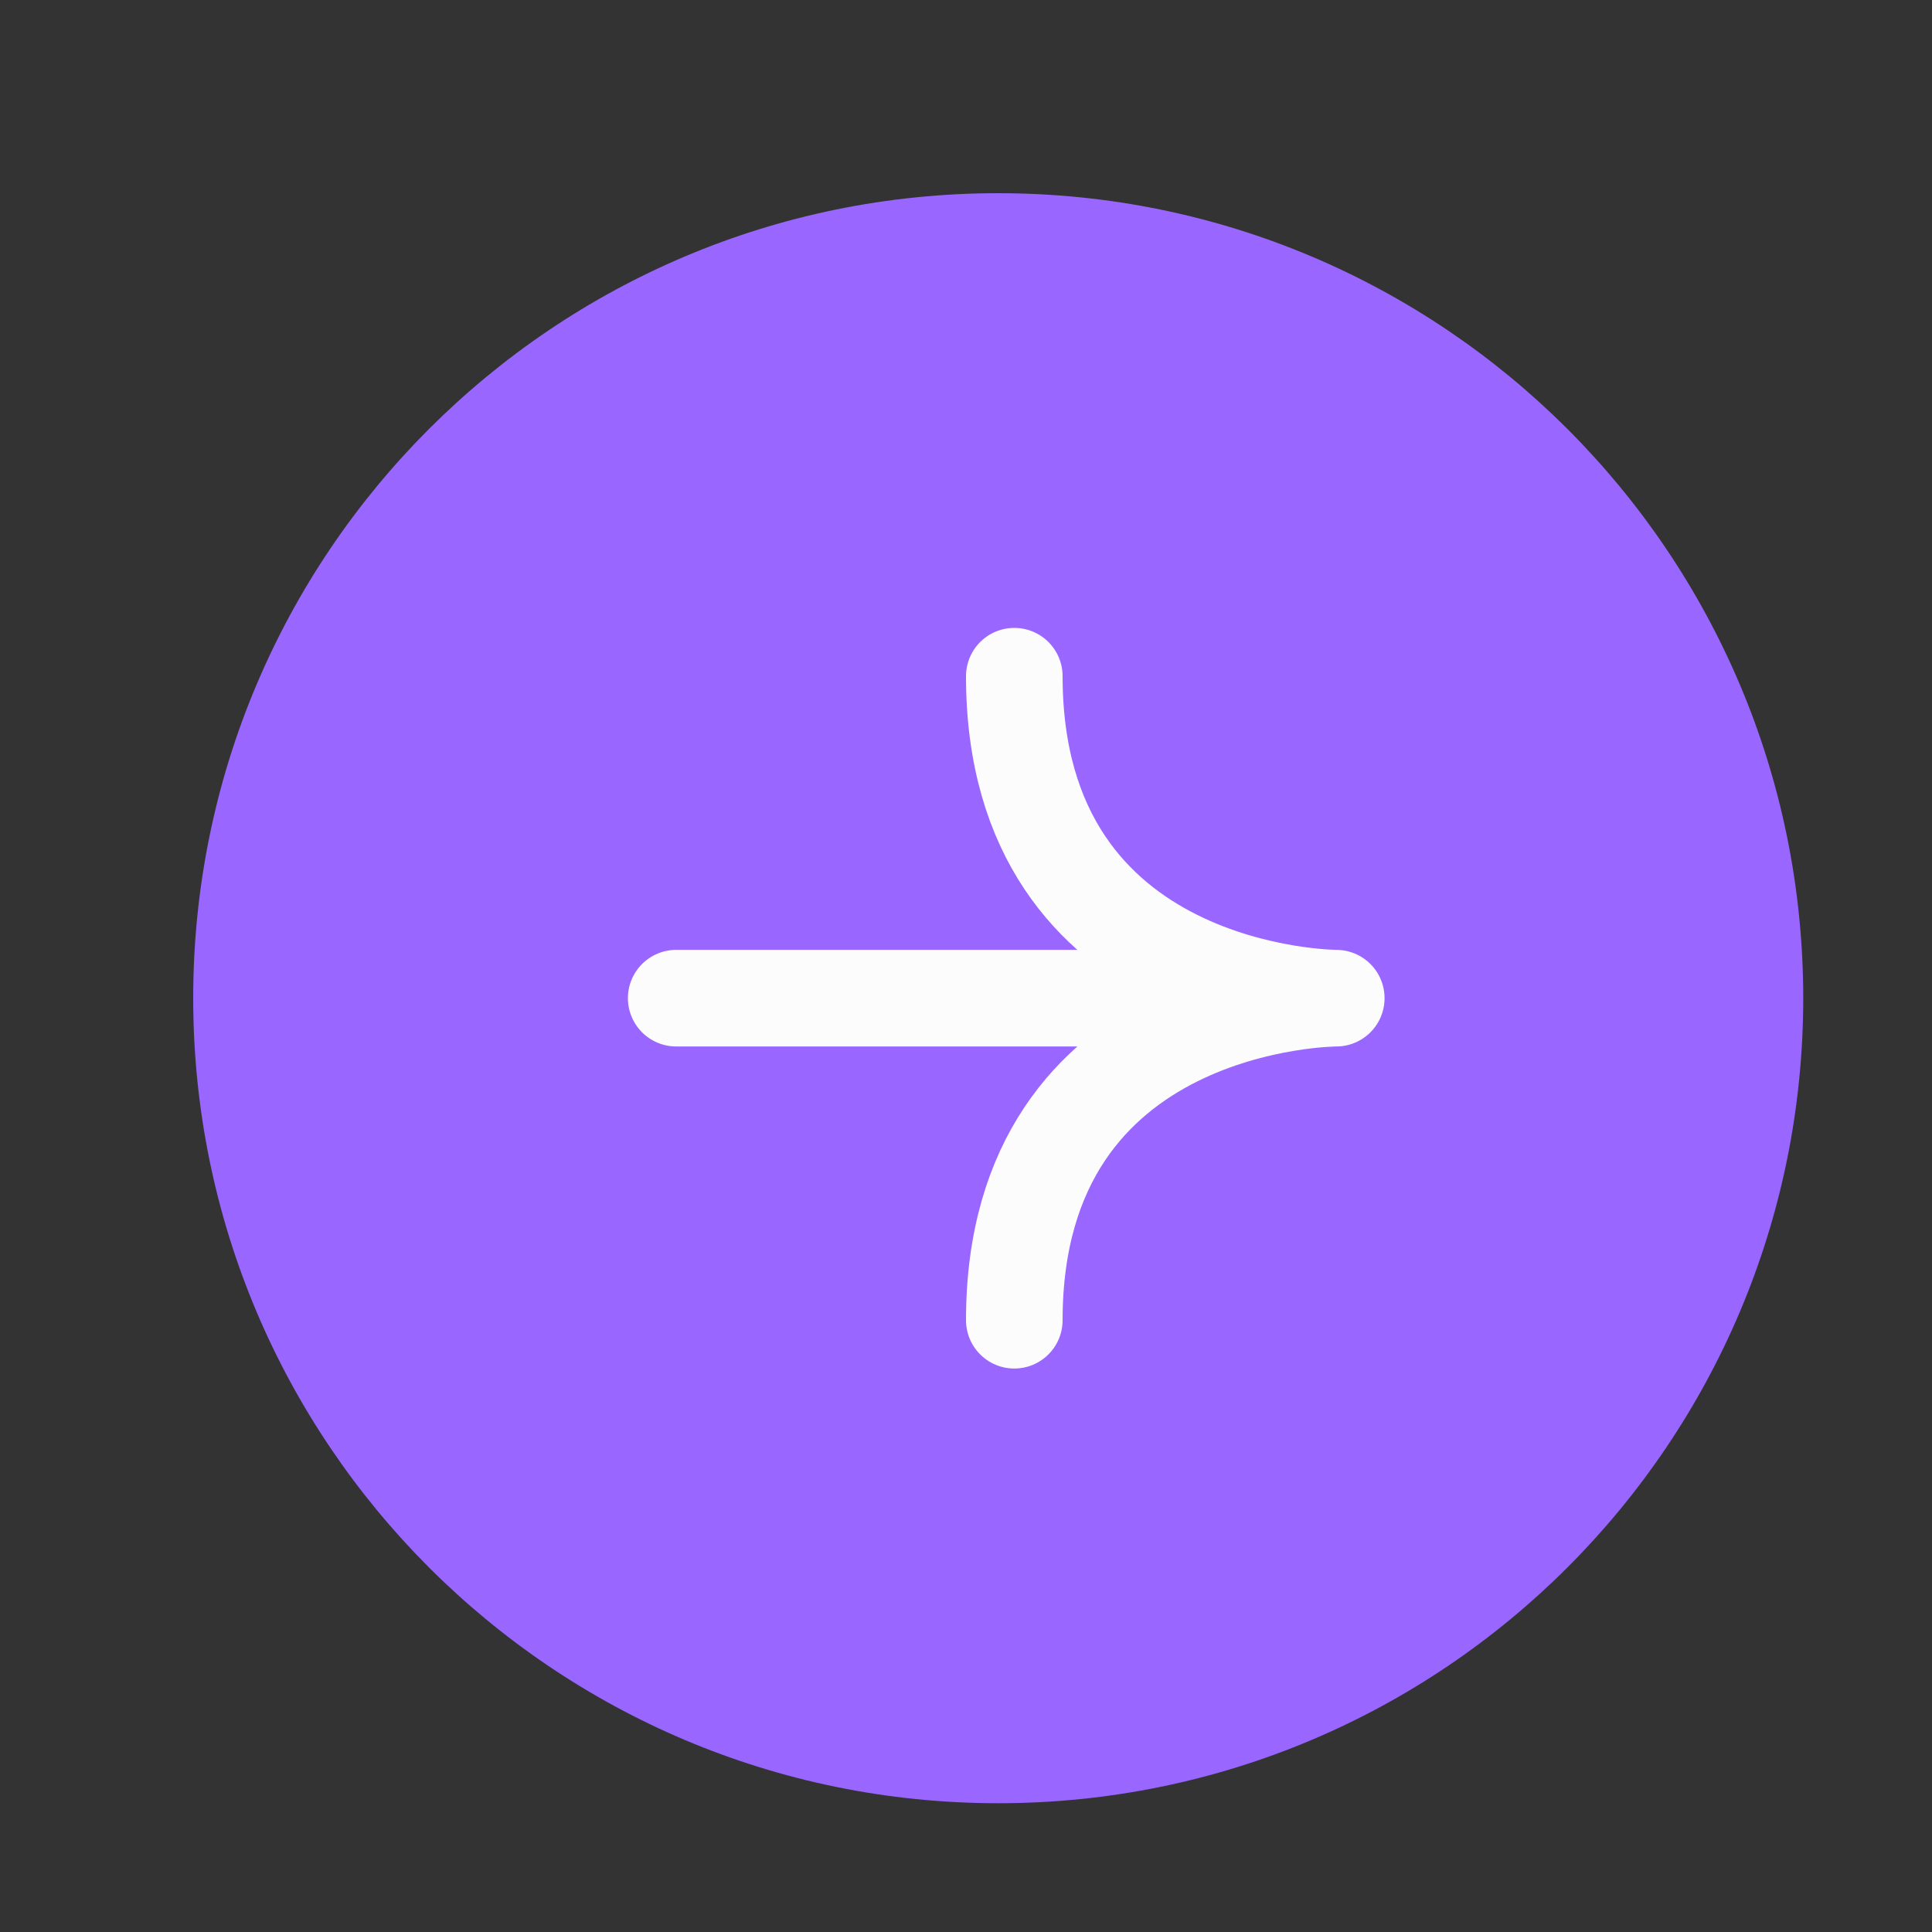
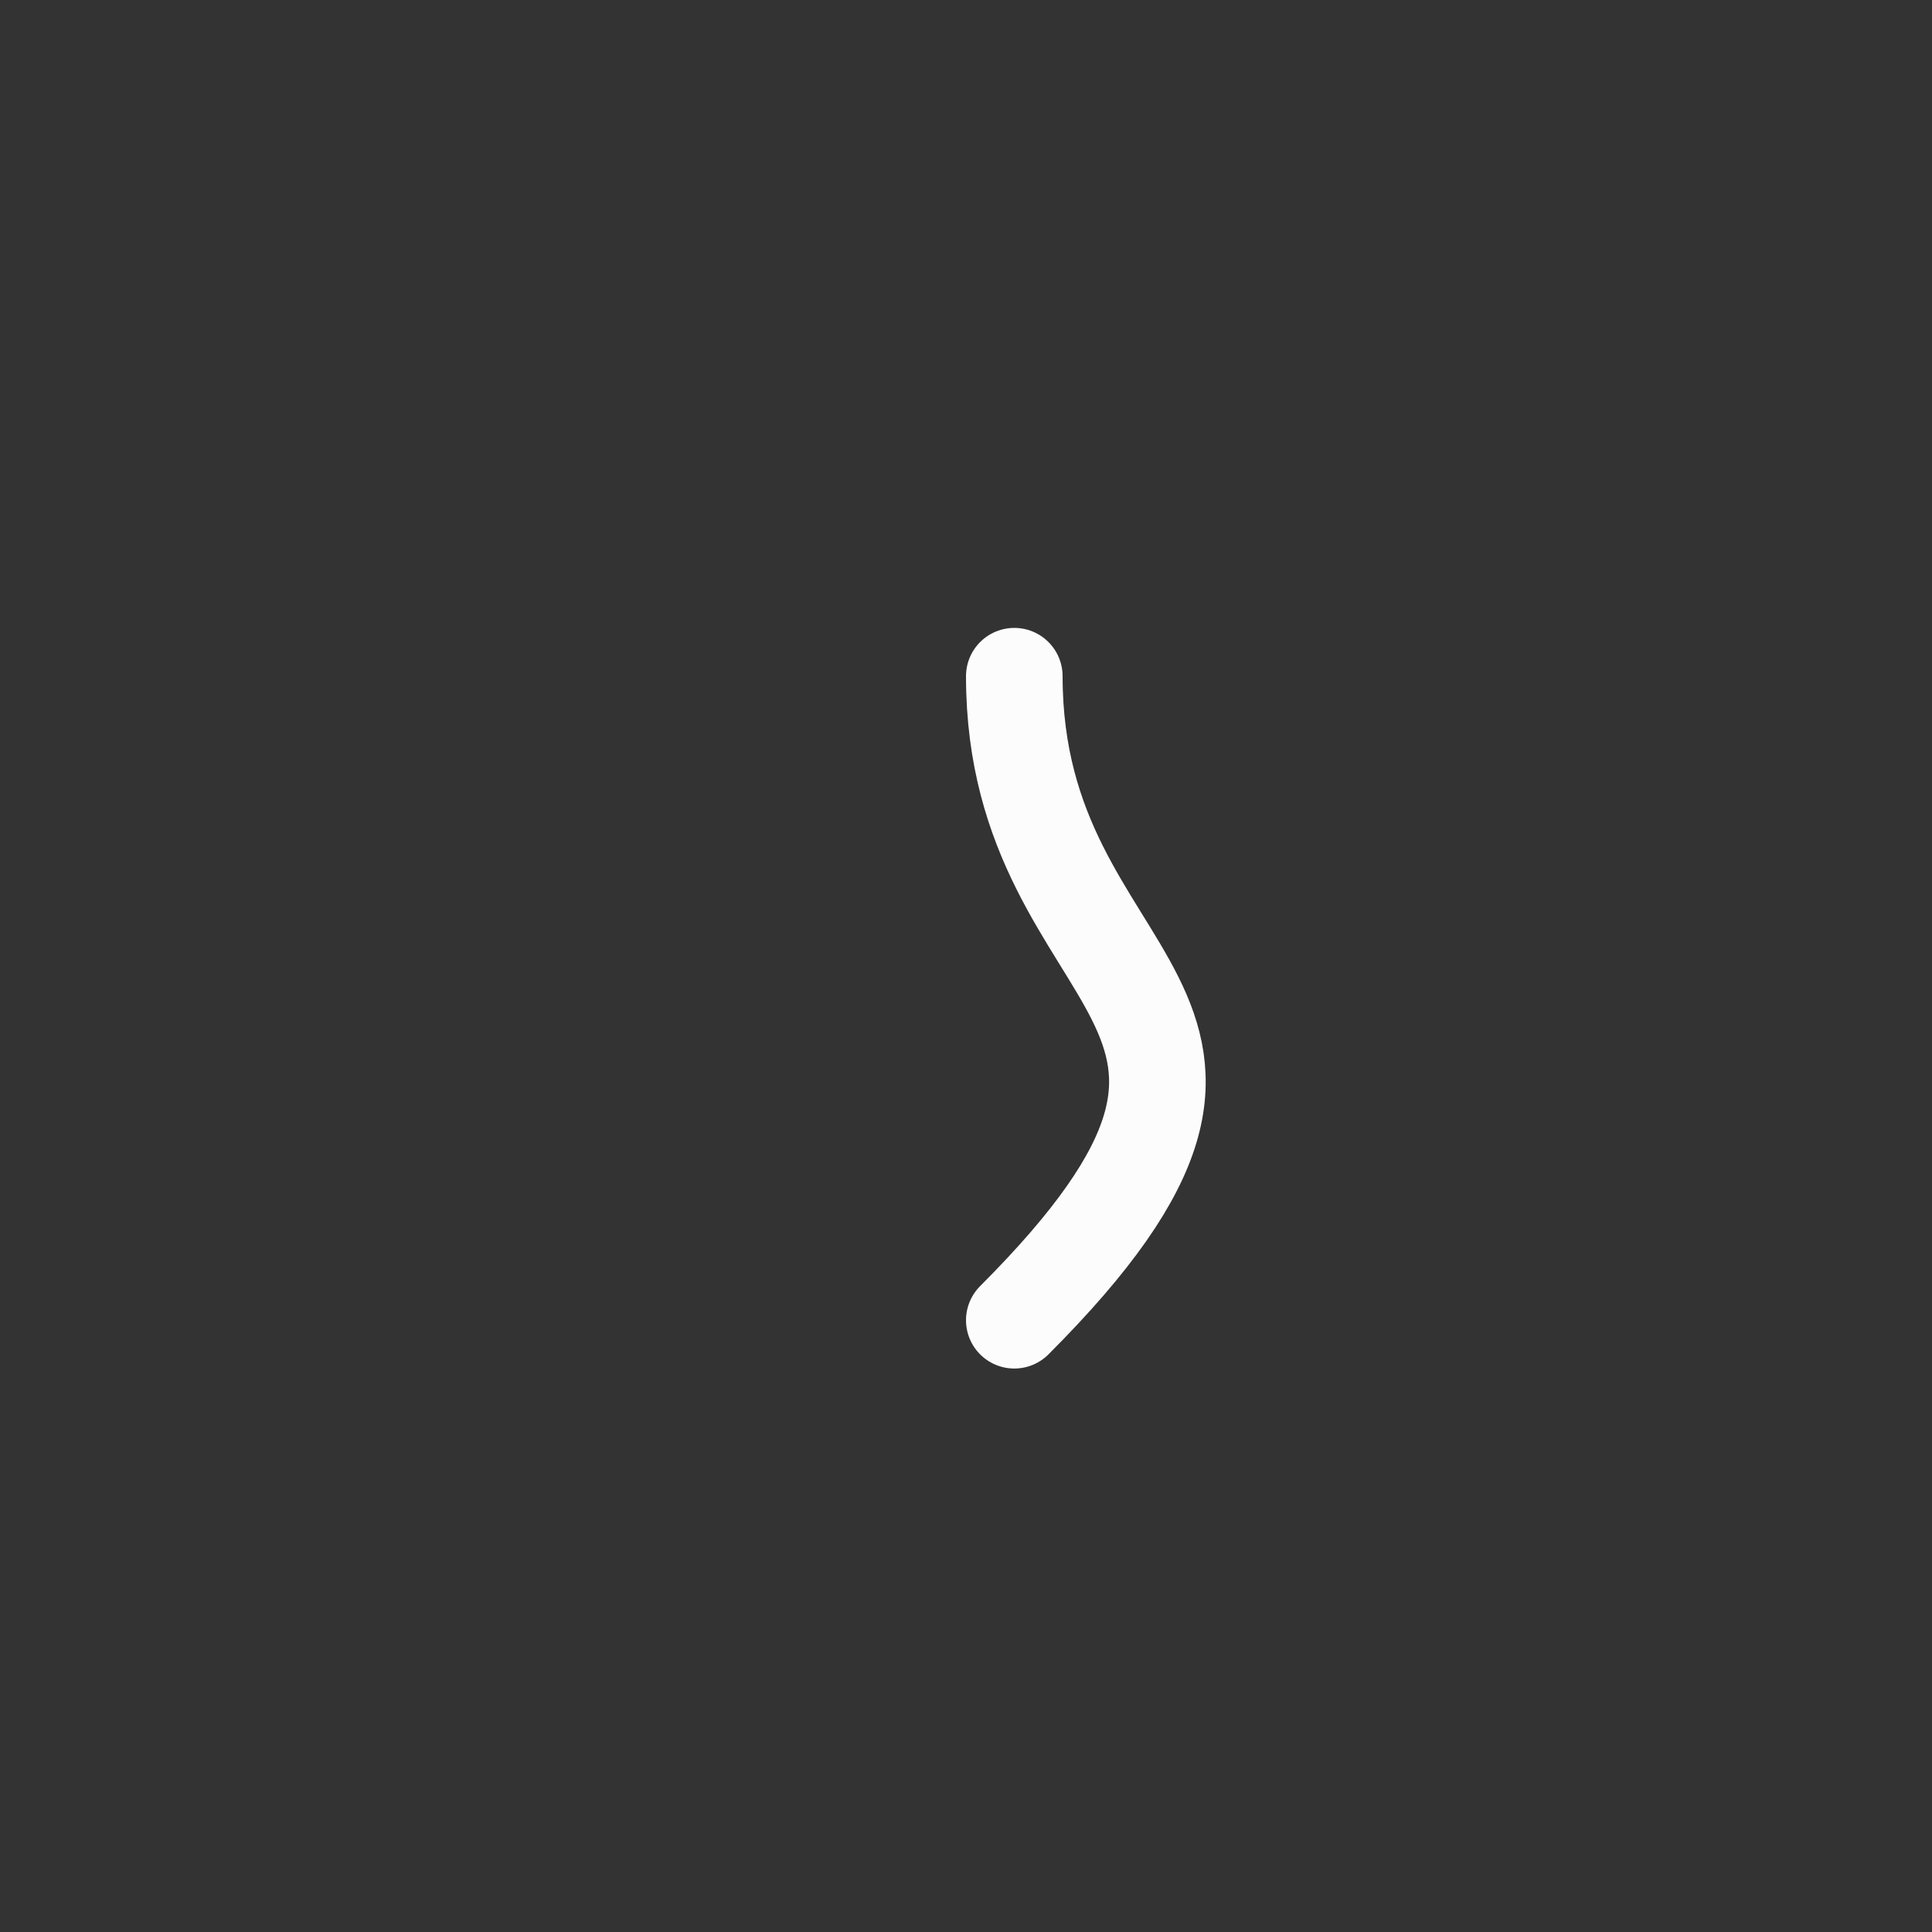
<svg xmlns="http://www.w3.org/2000/svg" width="20" height="20" viewBox="0 0 20 20" fill="none">
  <rect x="0" y="0" width="20" height="20" fill="#333333" stroke="none" />
-   <path d="M18.667 10.333C18.667 5.731 14.936 2 10.333 2C5.731 2 2 5.731 2 10.333C2 14.936 5.731 18.667 10.333 18.667C14.936 18.667 18.667 14.936 18.667 10.333Z" fill="#9966FF" />
-   <path d="M10.5 13.667C10.5 10.333 13.833 10.333 13.833 10.333C13.833 10.333 10.5 10.333 10.5 7" stroke="#FDFCFC" stroke-linecap="round" stroke-linejoin="round" />
-   <path d="M7 10.333L13.667 10.333" stroke="#FDFCFC" stroke-linecap="round" stroke-linejoin="round" />
+   <path d="M10.5 13.667C13.833 10.333 10.5 10.333 10.5 7" stroke="#FDFCFC" stroke-linecap="round" stroke-linejoin="round" />
</svg>